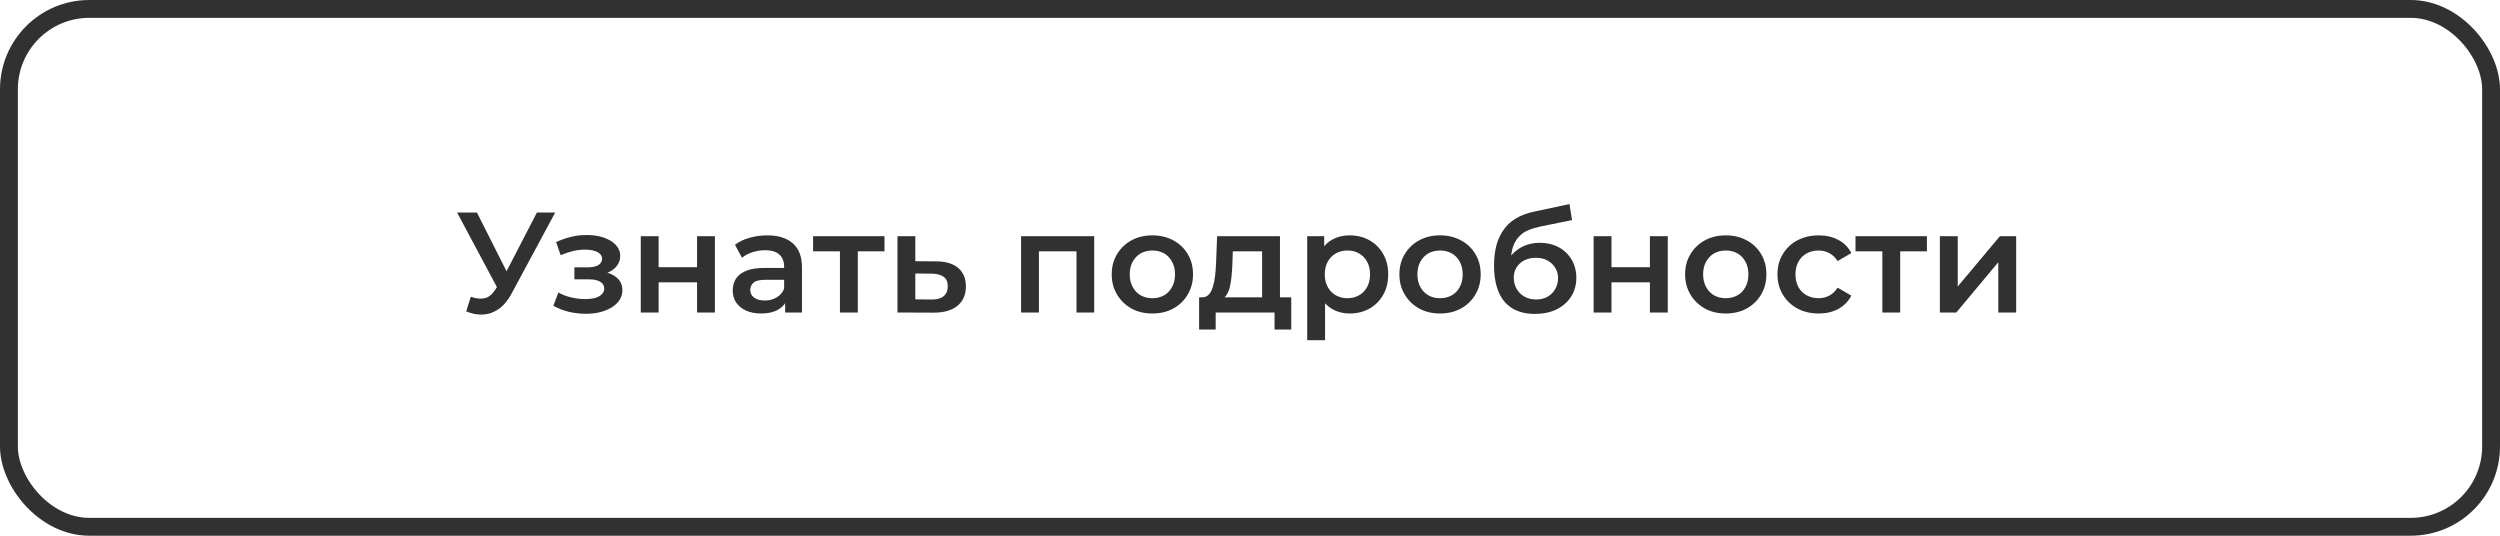
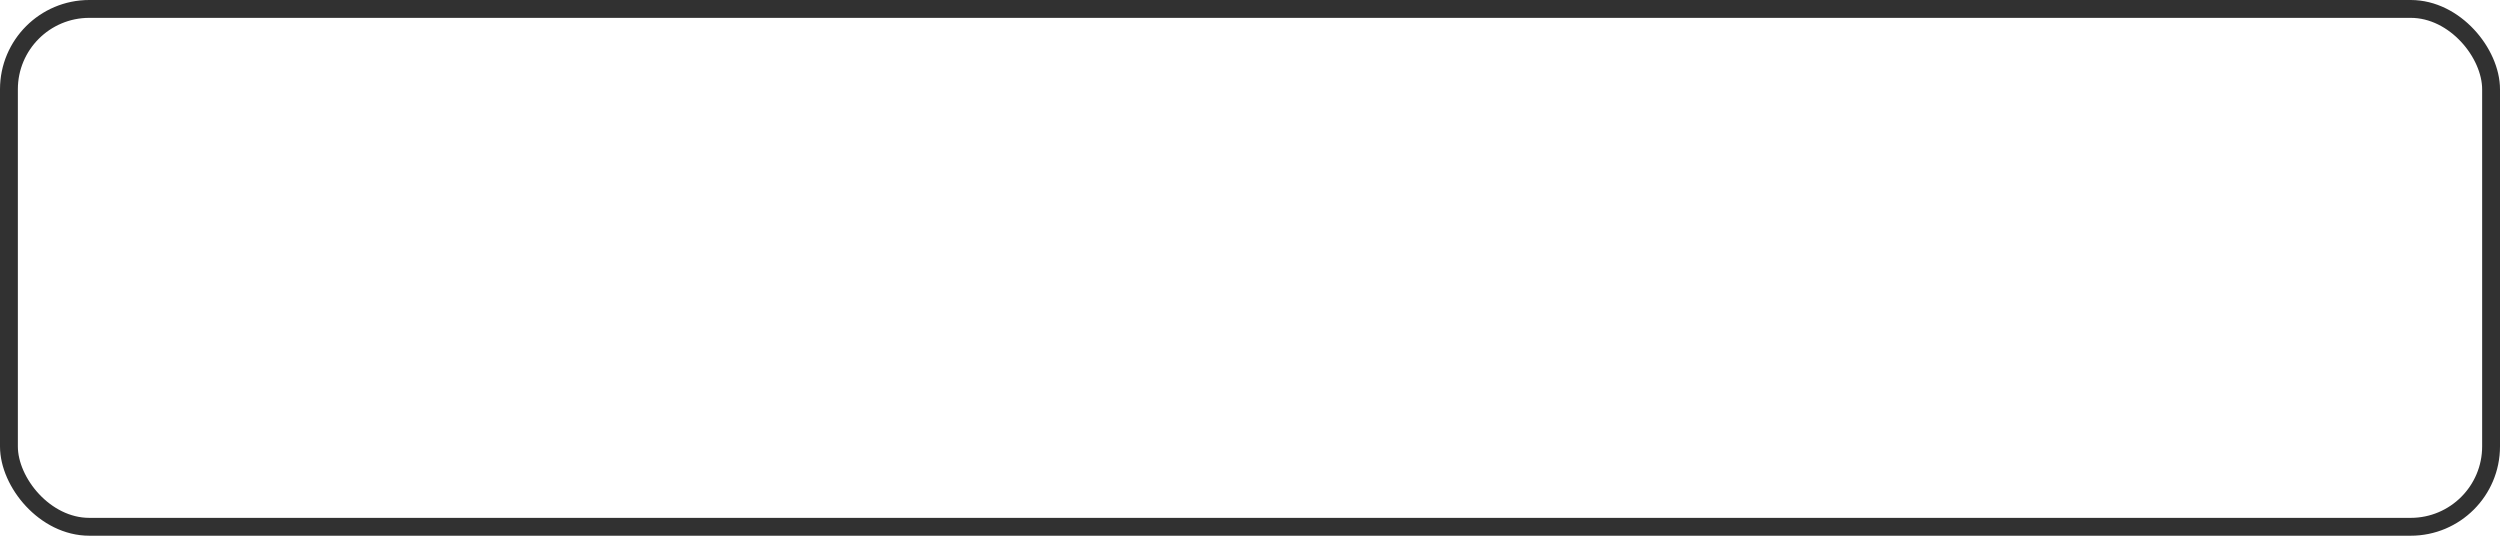
<svg xmlns="http://www.w3.org/2000/svg" width="280" height="60" viewBox="0 0 280 60" fill="none">
  <rect x="1" y="1" width="278" height="58" rx="9" stroke="#313131" stroke-width="2" />
-   <path d="M52.728 33.24C53.315 33.443 53.832 33.496 54.28 33.4C54.728 33.304 55.128 32.979 55.48 32.424L56.024 31.576L56.232 31.352L60.136 23.8H62.184L57.32 32.84C56.925 33.597 56.456 34.173 55.912 34.568C55.368 34.963 54.781 35.181 54.152 35.224C53.533 35.277 52.888 35.16 52.216 34.872L52.728 33.24ZM56.184 33.144L51.192 23.8H53.416L57.32 31.544L56.184 33.144ZM65.626 35.144C64.975 35.144 64.33 35.069 63.69 34.92C63.061 34.76 62.49 34.536 61.978 34.248L62.538 32.76C62.954 32.995 63.423 33.176 63.946 33.304C64.469 33.432 64.992 33.496 65.514 33.496C65.962 33.496 66.346 33.453 66.666 33.368C66.986 33.272 67.231 33.133 67.402 32.952C67.584 32.771 67.674 32.563 67.674 32.328C67.674 31.987 67.525 31.731 67.226 31.56C66.938 31.379 66.522 31.288 65.978 31.288H64.33V29.944H65.818C66.159 29.944 66.448 29.907 66.682 29.832C66.927 29.757 67.114 29.645 67.242 29.496C67.37 29.347 67.434 29.171 67.434 28.968C67.434 28.765 67.354 28.589 67.194 28.44C67.045 28.28 66.826 28.163 66.538 28.088C66.25 28.003 65.903 27.96 65.498 27.96C65.072 27.96 64.629 28.013 64.17 28.12C63.722 28.227 63.264 28.381 62.794 28.584L62.282 27.112C62.826 26.867 63.354 26.68 63.866 26.552C64.389 26.413 64.906 26.339 65.418 26.328C66.197 26.296 66.89 26.376 67.498 26.568C68.106 26.76 68.586 27.037 68.938 27.4C69.29 27.763 69.466 28.189 69.466 28.68C69.466 29.085 69.338 29.453 69.082 29.784C68.837 30.104 68.496 30.355 68.058 30.536C67.632 30.717 67.141 30.808 66.586 30.808L66.65 30.376C67.6 30.376 68.346 30.568 68.89 30.952C69.434 31.325 69.706 31.837 69.706 32.488C69.706 33.011 69.53 33.475 69.178 33.88C68.826 34.275 68.341 34.584 67.722 34.808C67.114 35.032 66.415 35.144 65.626 35.144ZM71.766 35V26.456H73.766V29.928H78.07V26.456H80.07V35H78.07V31.624H73.766V35H71.766ZM87.934 35V33.272L87.822 32.904V29.88C87.822 29.293 87.646 28.84 87.294 28.52C86.942 28.189 86.409 28.024 85.694 28.024C85.214 28.024 84.74 28.099 84.27 28.248C83.812 28.397 83.422 28.605 83.102 28.872L82.318 27.416C82.777 27.064 83.321 26.803 83.95 26.632C84.59 26.451 85.252 26.36 85.934 26.36C87.172 26.36 88.126 26.659 88.798 27.256C89.481 27.843 89.822 28.755 89.822 29.992V35H87.934ZM85.246 35.112C84.606 35.112 84.046 35.005 83.566 34.792C83.086 34.568 82.713 34.264 82.446 33.88C82.19 33.485 82.062 33.043 82.062 32.552C82.062 32.072 82.174 31.64 82.398 31.256C82.633 30.872 83.012 30.568 83.534 30.344C84.057 30.12 84.75 30.008 85.614 30.008H88.094V31.336H85.758C85.076 31.336 84.617 31.448 84.382 31.672C84.148 31.885 84.03 32.152 84.03 32.472C84.03 32.835 84.174 33.123 84.462 33.336C84.75 33.549 85.15 33.656 85.662 33.656C86.153 33.656 86.59 33.544 86.974 33.32C87.369 33.096 87.652 32.765 87.822 32.328L88.158 33.528C87.966 34.029 87.62 34.419 87.118 34.696C86.628 34.973 86.004 35.112 85.246 35.112ZM94.073 35V27.672L94.537 28.152H91.065V26.456H99.065V28.152H95.609L96.073 27.672V35H94.073ZM104.804 29.272C105.903 29.272 106.74 29.517 107.316 30.008C107.892 30.499 108.18 31.192 108.18 32.088C108.18 33.016 107.86 33.741 107.22 34.264C106.58 34.776 105.679 35.027 104.516 35.016L100.516 35V26.456H102.516V29.256L104.804 29.272ZM104.34 33.544C104.927 33.555 105.375 33.432 105.684 33.176C105.993 32.92 106.148 32.547 106.148 32.056C106.148 31.565 105.993 31.213 105.684 31C105.385 30.776 104.937 30.659 104.34 30.648L102.516 30.632V33.528L104.34 33.544ZM114.36 35V26.456H122.552V35H120.568V27.688L121.032 28.152H115.896L116.36 27.688V35H114.36ZM129.058 35.112C128.184 35.112 127.405 34.925 126.722 34.552C126.04 34.168 125.501 33.645 125.106 32.984C124.712 32.323 124.514 31.571 124.514 30.728C124.514 29.875 124.712 29.123 125.106 28.472C125.501 27.811 126.04 27.293 126.722 26.92C127.405 26.547 128.184 26.36 129.058 26.36C129.944 26.36 130.728 26.547 131.41 26.92C132.104 27.293 132.642 27.805 133.026 28.456C133.421 29.107 133.618 29.864 133.618 30.728C133.618 31.571 133.421 32.323 133.026 32.984C132.642 33.645 132.104 34.168 131.41 34.552C130.728 34.925 129.944 35.112 129.058 35.112ZM129.058 33.4C129.549 33.4 129.986 33.293 130.37 33.08C130.754 32.867 131.053 32.557 131.266 32.152C131.49 31.747 131.602 31.272 131.602 30.728C131.602 30.173 131.49 29.699 131.266 29.304C131.053 28.899 130.754 28.589 130.37 28.376C129.986 28.163 129.554 28.056 129.074 28.056C128.584 28.056 128.146 28.163 127.762 28.376C127.389 28.589 127.09 28.899 126.866 29.304C126.642 29.699 126.53 30.173 126.53 30.728C126.53 31.272 126.642 31.747 126.866 32.152C127.09 32.557 127.389 32.867 127.762 33.08C128.146 33.293 128.578 33.4 129.058 33.4ZM141.356 34.072V28.152H138.076L138.028 29.528C138.007 30.019 137.975 30.493 137.932 30.952C137.89 31.4 137.82 31.816 137.724 32.2C137.628 32.573 137.49 32.883 137.308 33.128C137.127 33.373 136.887 33.533 136.588 33.608L134.604 33.304C134.924 33.304 135.18 33.203 135.372 33C135.575 32.787 135.73 32.499 135.836 32.136C135.954 31.763 136.039 31.341 136.092 30.872C136.146 30.392 136.183 29.896 136.204 29.384L136.316 26.456H143.356V34.072H141.356ZM134.3 36.904V33.304H144.62V36.904H142.748V35H136.156V36.904H134.3ZM151.143 35.112C150.449 35.112 149.815 34.952 149.239 34.632C148.673 34.312 148.22 33.832 147.879 33.192C147.548 32.541 147.383 31.72 147.383 30.728C147.383 29.725 147.543 28.904 147.863 28.264C148.193 27.624 148.641 27.149 149.207 26.84C149.772 26.52 150.417 26.36 151.143 26.36C151.985 26.36 152.727 26.541 153.367 26.904C154.017 27.267 154.529 27.773 154.903 28.424C155.287 29.075 155.479 29.843 155.479 30.728C155.479 31.613 155.287 32.387 154.903 33.048C154.529 33.699 154.017 34.205 153.367 34.568C152.727 34.931 151.985 35.112 151.143 35.112ZM146.407 38.104V26.456H148.311V28.472L148.247 30.744L148.407 33.016V38.104H146.407ZM150.919 33.4C151.399 33.4 151.825 33.293 152.199 33.08C152.583 32.867 152.887 32.557 153.111 32.152C153.335 31.747 153.447 31.272 153.447 30.728C153.447 30.173 153.335 29.699 153.111 29.304C152.887 28.899 152.583 28.589 152.199 28.376C151.825 28.163 151.399 28.056 150.919 28.056C150.439 28.056 150.007 28.163 149.623 28.376C149.239 28.589 148.935 28.899 148.711 29.304C148.487 29.699 148.375 30.173 148.375 30.728C148.375 31.272 148.487 31.747 148.711 32.152C148.935 32.557 149.239 32.867 149.623 33.08C150.007 33.293 150.439 33.4 150.919 33.4ZM161.277 35.112C160.402 35.112 159.624 34.925 158.941 34.552C158.258 34.168 157.72 33.645 157.325 32.984C156.93 32.323 156.733 31.571 156.733 30.728C156.733 29.875 156.93 29.123 157.325 28.472C157.72 27.811 158.258 27.293 158.941 26.92C159.624 26.547 160.402 26.36 161.277 26.36C162.162 26.36 162.946 26.547 163.629 26.92C164.322 27.293 164.861 27.805 165.245 28.456C165.64 29.107 165.837 29.864 165.837 30.728C165.837 31.571 165.64 32.323 165.245 32.984C164.861 33.645 164.322 34.168 163.629 34.552C162.946 34.925 162.162 35.112 161.277 35.112ZM161.277 33.4C161.768 33.4 162.205 33.293 162.589 33.08C162.973 32.867 163.272 32.557 163.485 32.152C163.709 31.747 163.821 31.272 163.821 30.728C163.821 30.173 163.709 29.699 163.485 29.304C163.272 28.899 162.973 28.589 162.589 28.376C162.205 28.163 161.773 28.056 161.293 28.056C160.802 28.056 160.365 28.163 159.981 28.376C159.608 28.589 159.309 28.899 159.085 29.304C158.861 29.699 158.749 30.173 158.749 30.728C158.749 31.272 158.861 31.747 159.085 32.152C159.309 32.557 159.608 32.867 159.981 33.08C160.365 33.293 160.797 33.4 161.277 33.4ZM171.893 35.16C171.189 35.16 170.559 35.053 170.005 34.84C169.45 34.627 168.97 34.301 168.565 33.864C168.17 33.416 167.866 32.851 167.653 32.168C167.439 31.485 167.333 30.675 167.333 29.736C167.333 29.053 167.391 28.429 167.509 27.864C167.626 27.299 167.802 26.792 168.037 26.344C168.271 25.885 168.565 25.48 168.917 25.128C169.279 24.776 169.701 24.483 170.181 24.248C170.661 24.013 171.205 23.832 171.813 23.704L175.781 22.856L176.069 24.648L172.469 25.384C172.266 25.427 172.021 25.491 171.733 25.576C171.455 25.651 171.167 25.768 170.869 25.928C170.581 26.077 170.309 26.296 170.053 26.584C169.807 26.861 169.605 27.224 169.445 27.672C169.295 28.109 169.221 28.659 169.221 29.32C169.221 29.523 169.226 29.677 169.237 29.784C169.258 29.88 169.274 29.987 169.285 30.104C169.306 30.211 169.317 30.371 169.317 30.584L168.565 29.8C168.778 29.256 169.071 28.792 169.445 28.408C169.829 28.013 170.271 27.715 170.773 27.512C171.285 27.299 171.839 27.192 172.437 27.192C173.237 27.192 173.946 27.357 174.565 27.688C175.183 28.019 175.669 28.483 176.021 29.08C176.373 29.677 176.549 30.355 176.549 31.112C176.549 31.901 176.357 32.6 175.973 33.208C175.589 33.816 175.045 34.296 174.341 34.648C173.647 34.989 172.831 35.16 171.893 35.16ZM172.053 33.544C172.533 33.544 172.954 33.443 173.317 33.24C173.69 33.027 173.978 32.739 174.181 32.376C174.394 32.013 174.501 31.608 174.501 31.16C174.501 30.712 174.394 30.323 174.181 29.992C173.978 29.651 173.69 29.379 173.317 29.176C172.954 28.973 172.522 28.872 172.021 28.872C171.541 28.872 171.109 28.968 170.725 29.16C170.351 29.352 170.058 29.619 169.845 29.96C169.642 30.291 169.541 30.675 169.541 31.112C169.541 31.56 169.647 31.971 169.861 32.344C170.074 32.717 170.367 33.011 170.741 33.224C171.125 33.437 171.562 33.544 172.053 33.544ZM178.485 35V26.456H180.485V29.928H184.789V26.456H186.789V35H184.789V31.624H180.485V35H178.485ZM193.277 35.112C192.402 35.112 191.624 34.925 190.941 34.552C190.258 34.168 189.72 33.645 189.325 32.984C188.93 32.323 188.733 31.571 188.733 30.728C188.733 29.875 188.93 29.123 189.325 28.472C189.72 27.811 190.258 27.293 190.941 26.92C191.624 26.547 192.402 26.36 193.277 26.36C194.162 26.36 194.946 26.547 195.629 26.92C196.322 27.293 196.861 27.805 197.245 28.456C197.64 29.107 197.837 29.864 197.837 30.728C197.837 31.571 197.64 32.323 197.245 32.984C196.861 33.645 196.322 34.168 195.629 34.552C194.946 34.925 194.162 35.112 193.277 35.112ZM193.277 33.4C193.768 33.4 194.205 33.293 194.589 33.08C194.973 32.867 195.272 32.557 195.485 32.152C195.709 31.747 195.821 31.272 195.821 30.728C195.821 30.173 195.709 29.699 195.485 29.304C195.272 28.899 194.973 28.589 194.589 28.376C194.205 28.163 193.773 28.056 193.293 28.056C192.802 28.056 192.365 28.163 191.981 28.376C191.608 28.589 191.309 28.899 191.085 29.304C190.861 29.699 190.749 30.173 190.749 30.728C190.749 31.272 190.861 31.747 191.085 32.152C191.309 32.557 191.608 32.867 191.981 33.08C192.365 33.293 192.797 33.4 193.277 33.4ZM203.701 35.112C202.805 35.112 202.005 34.925 201.301 34.552C200.607 34.168 200.063 33.645 199.669 32.984C199.274 32.323 199.077 31.571 199.077 30.728C199.077 29.875 199.274 29.123 199.669 28.472C200.063 27.811 200.607 27.293 201.301 26.92C202.005 26.547 202.805 26.36 203.701 26.36C204.533 26.36 205.263 26.531 205.893 26.872C206.533 27.203 207.018 27.693 207.349 28.344L205.813 29.24C205.557 28.835 205.242 28.536 204.869 28.344C204.506 28.152 204.111 28.056 203.685 28.056C203.194 28.056 202.751 28.163 202.357 28.376C201.962 28.589 201.653 28.899 201.429 29.304C201.205 29.699 201.093 30.173 201.093 30.728C201.093 31.283 201.205 31.763 201.429 32.168C201.653 32.563 201.962 32.867 202.357 33.08C202.751 33.293 203.194 33.4 203.685 33.4C204.111 33.4 204.506 33.304 204.869 33.112C205.242 32.92 205.557 32.621 205.813 32.216L207.349 33.112C207.018 33.752 206.533 34.248 205.893 34.6C205.263 34.941 204.533 35.112 203.701 35.112ZM210.823 35V27.672L211.287 28.152H207.815V26.456H215.815V28.152H212.359L212.823 27.672V35H210.823ZM217.266 35V26.456H219.266V32.088L223.986 26.456H225.81V35H223.81V29.368L219.106 35H217.266Z" fill="#313131" />
</svg>